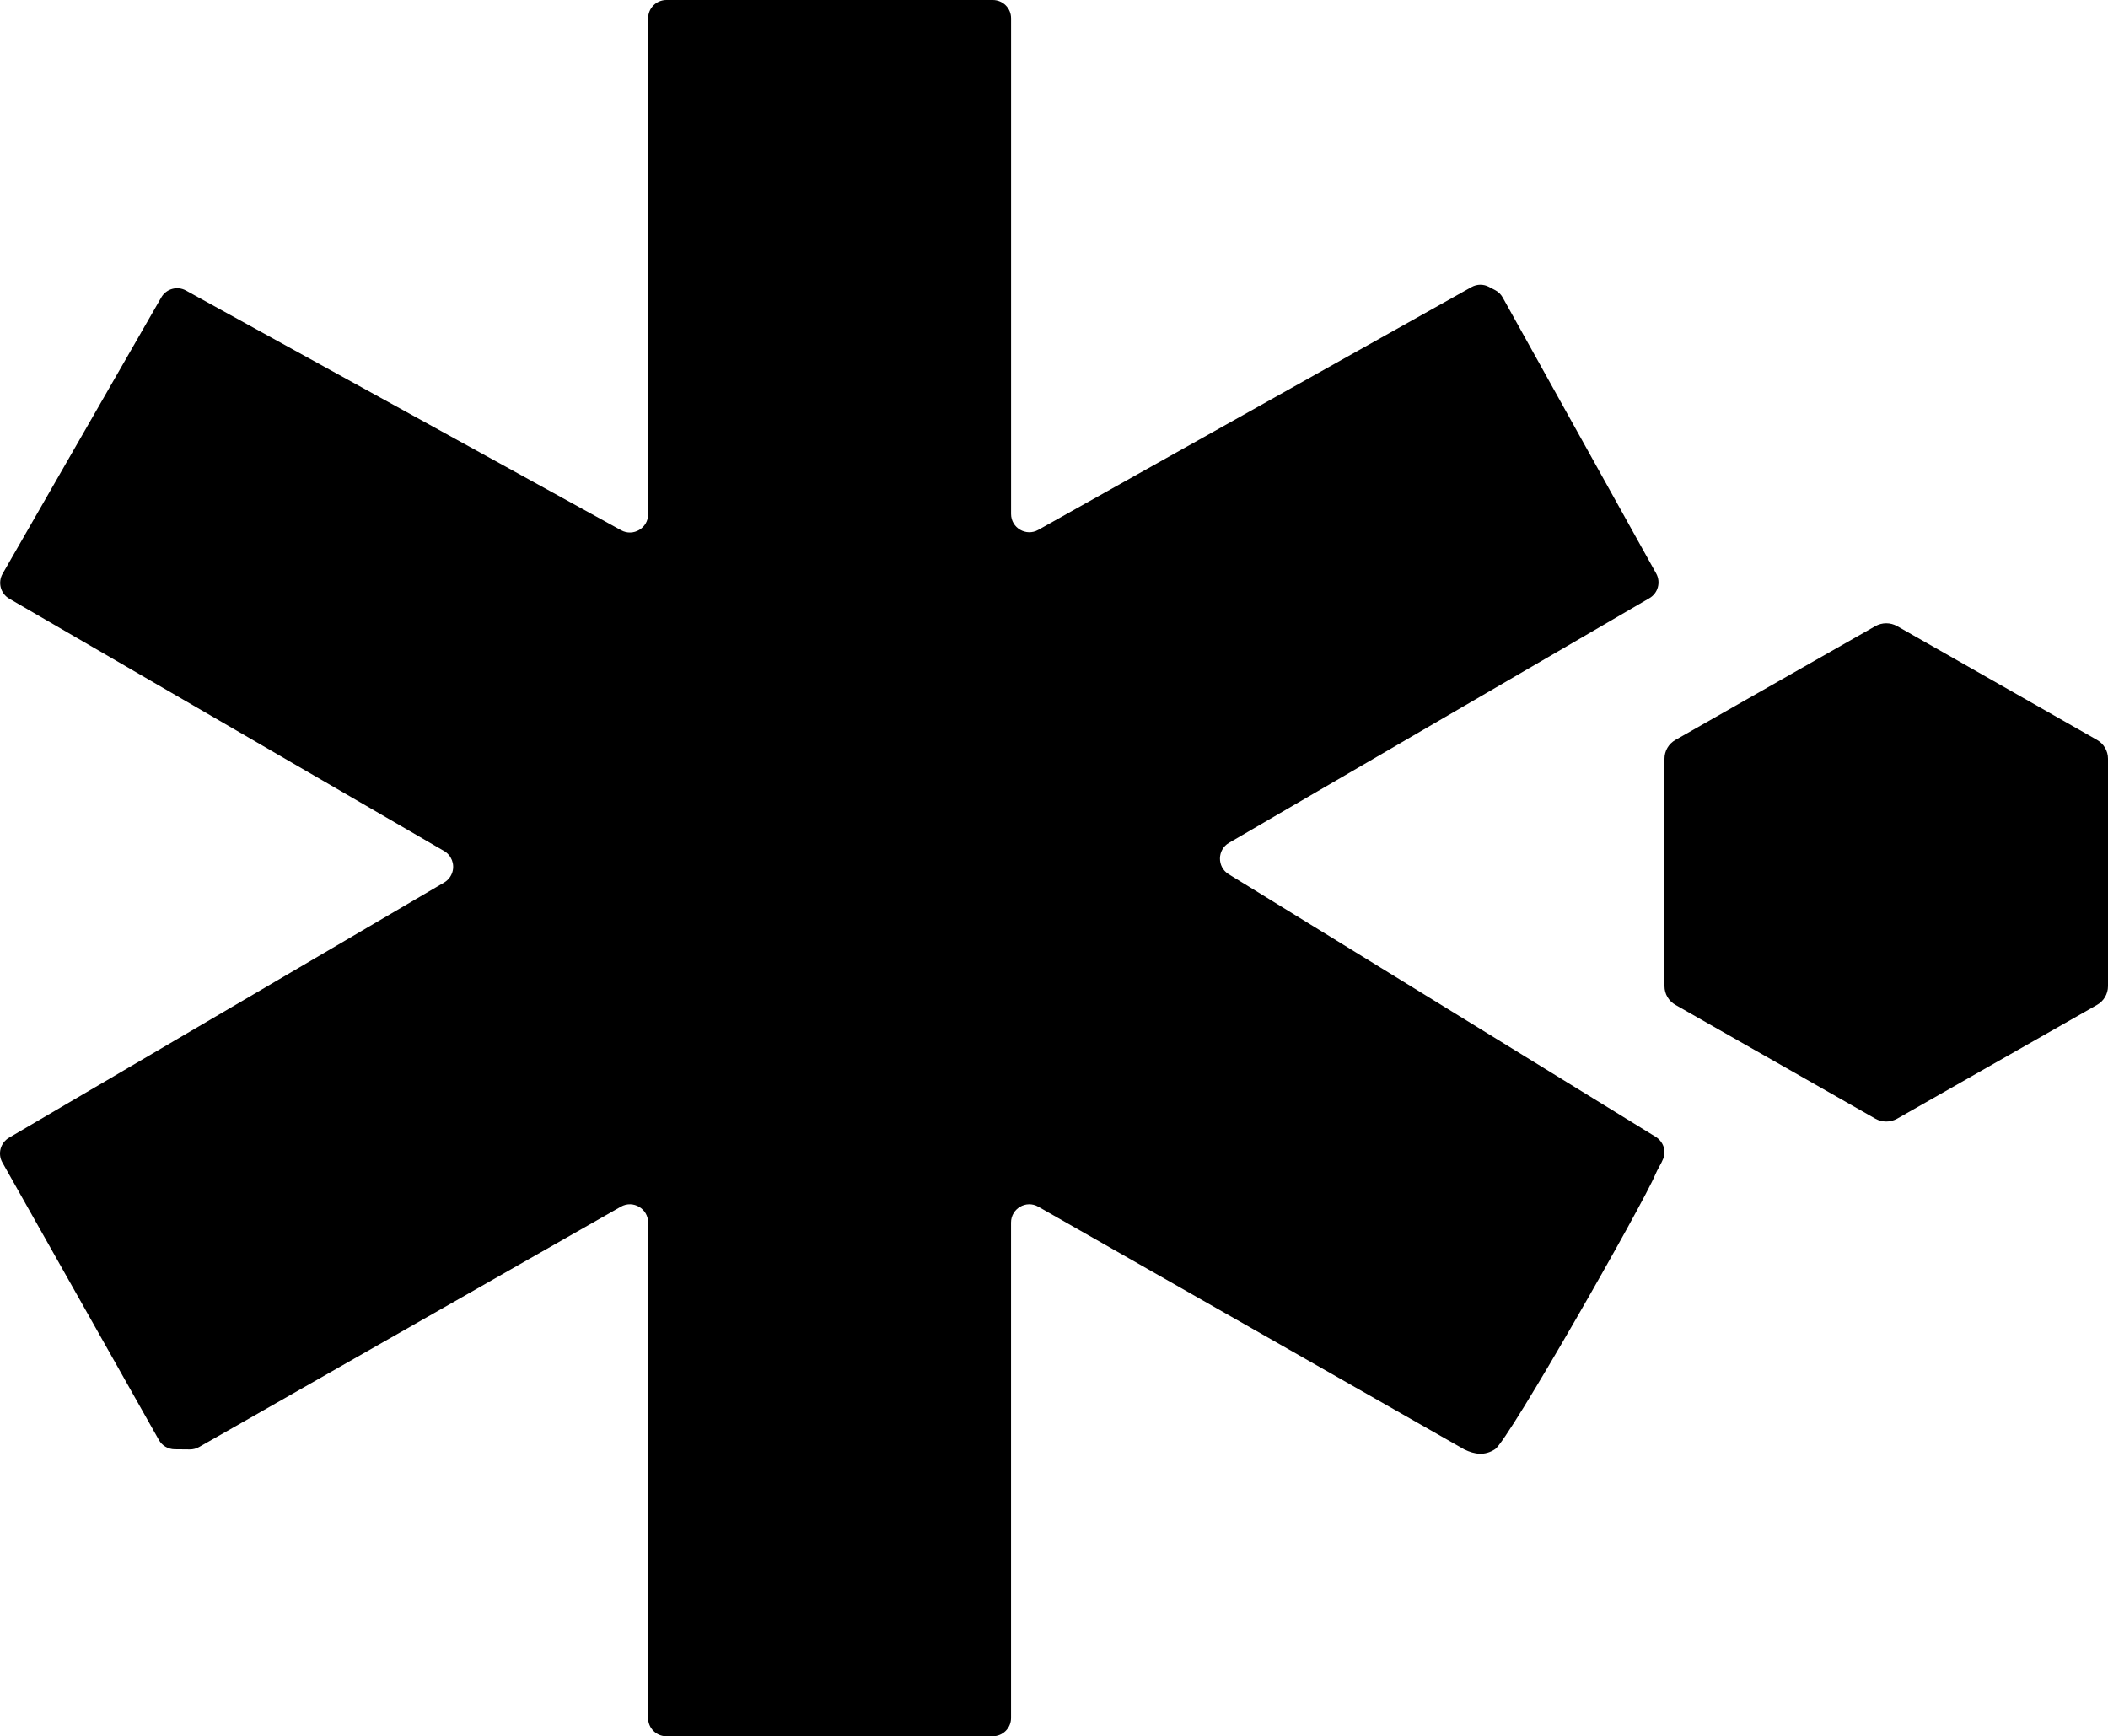
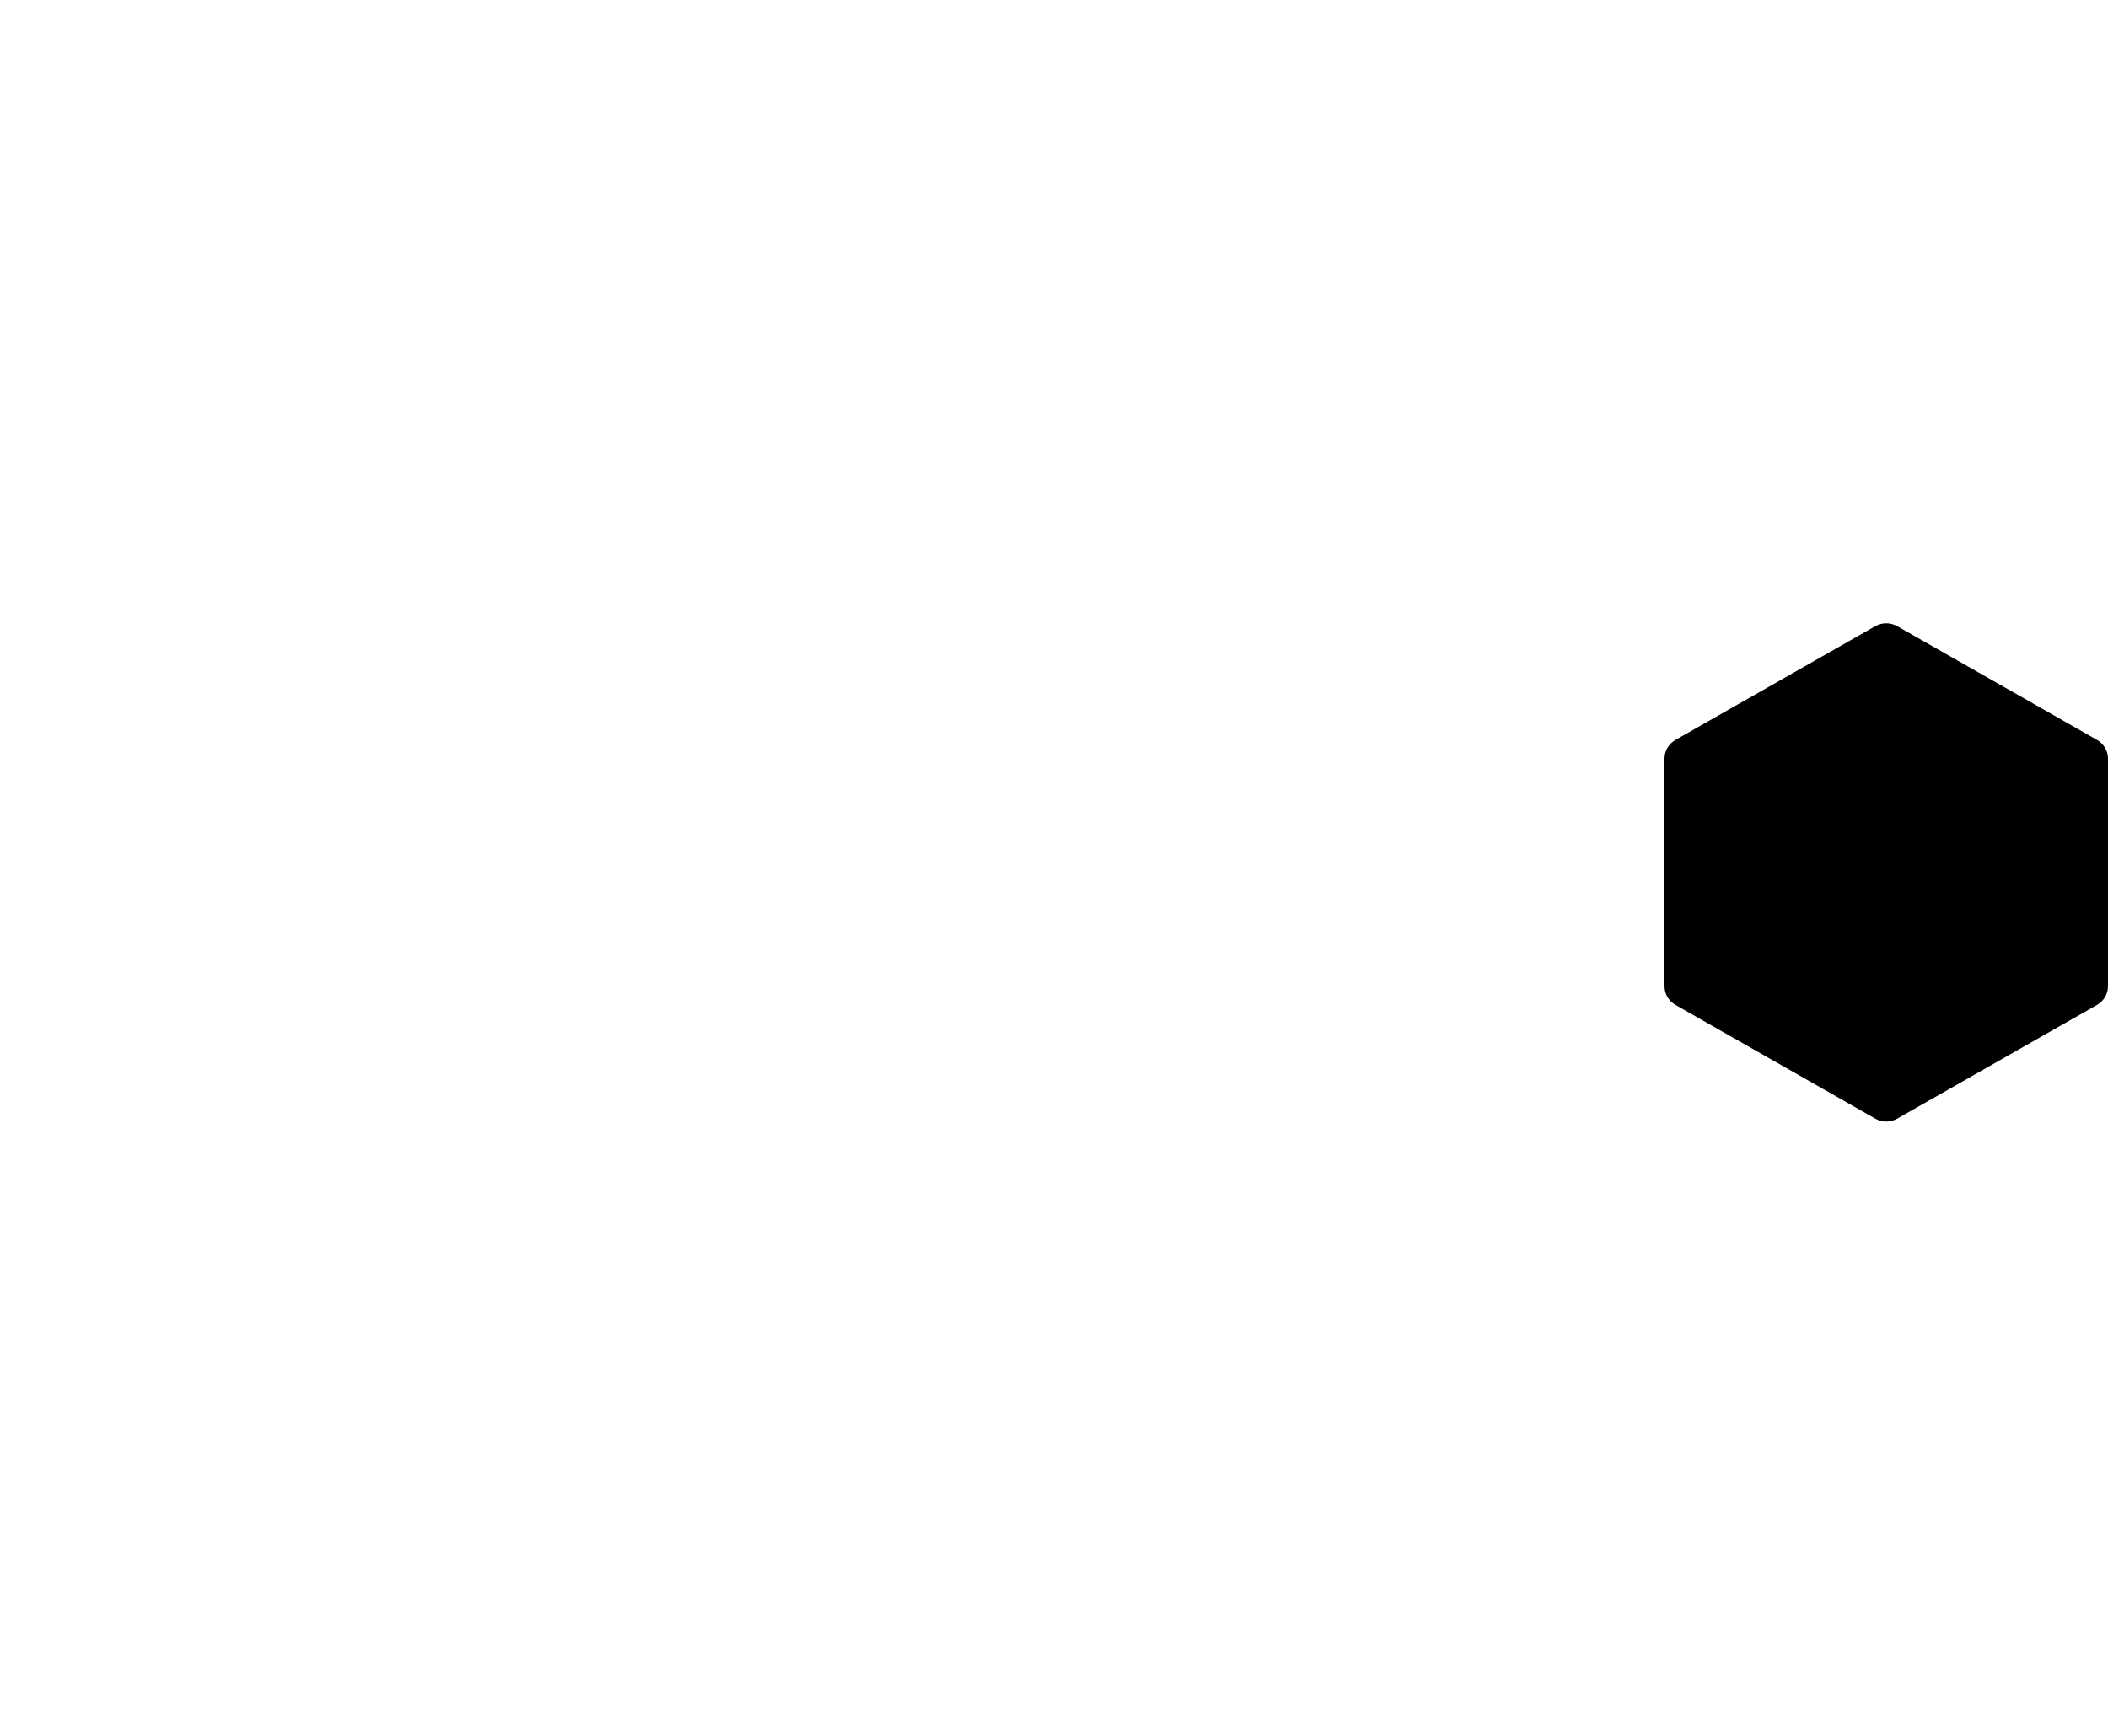
<svg xmlns="http://www.w3.org/2000/svg" width="1231" height="1014" viewBox="0 0 1231 1014" fill="none">
  <path d="M1224.6 432.12L1107.91 365.691C1103.95 363.436 1099.07 363.436 1095.09 365.691L978.402 432.12C974.439 434.375 972 438.54 972 443.07V575.93C972 580.438 974.439 584.625 978.402 586.88L1095.09 653.309C1099.05 655.564 1103.93 655.564 1107.91 653.309L1224.6 586.88C1228.56 584.625 1231 580.46 1231 575.93V443.07C1231 438.562 1228.56 434.375 1224.6 432.12Z" fill="black" />
-   <path d="M590.431 10.669V300.147C590.431 308.304 599.199 313.435 606.294 309.464L859.306 167.655C862.457 165.894 866.272 165.83 869.466 167.526L873.154 169.458C874.997 170.424 876.498 171.905 877.505 173.708L967.151 334.923C969.981 340.011 968.223 346.429 963.186 349.349L717.719 492.209C710.753 496.267 710.624 506.313 717.505 510.542L966.851 663.921C971.117 666.54 973.153 671.843 971.331 676.522C970.11 679.721 967.945 682.748 966.615 686.011C959.992 702.218 880.871 841.301 873.089 846.345C867.044 850.274 861.256 849.458 855.147 846.517L606.337 704.73C599.241 700.672 590.41 705.824 590.41 714.003V1003.33C590.41 1009.23 585.629 1014 579.756 1014H389.124C383.229 1014 378.47 1009.21 378.47 1003.33V714.003C378.47 705.824 369.638 700.672 362.543 704.73L116.24 845.1C114.611 846.023 112.746 846.517 110.86 846.496L101.964 846.41C98.148 846.367 94.654 844.306 92.789 840.979L1.385 678.905C-1.487 673.839 0.249 667.399 5.287 664.437L259.349 515.415C261.664 514.063 263.379 511.873 264.172 509.297C265.608 504.553 263.593 499.444 259.306 496.975L5.415 349.628C0.335 346.687 -1.402 340.161 1.514 335.073L94.183 173.687C97.076 168.642 103.464 166.86 108.566 169.651L362.693 309.657C369.788 313.564 378.491 308.433 378.491 300.297V10.669C378.491 4.766 383.271 0 389.145 0H579.777C585.672 0 590.431 4.787 590.431 10.669Z" fill="black" />
</svg>